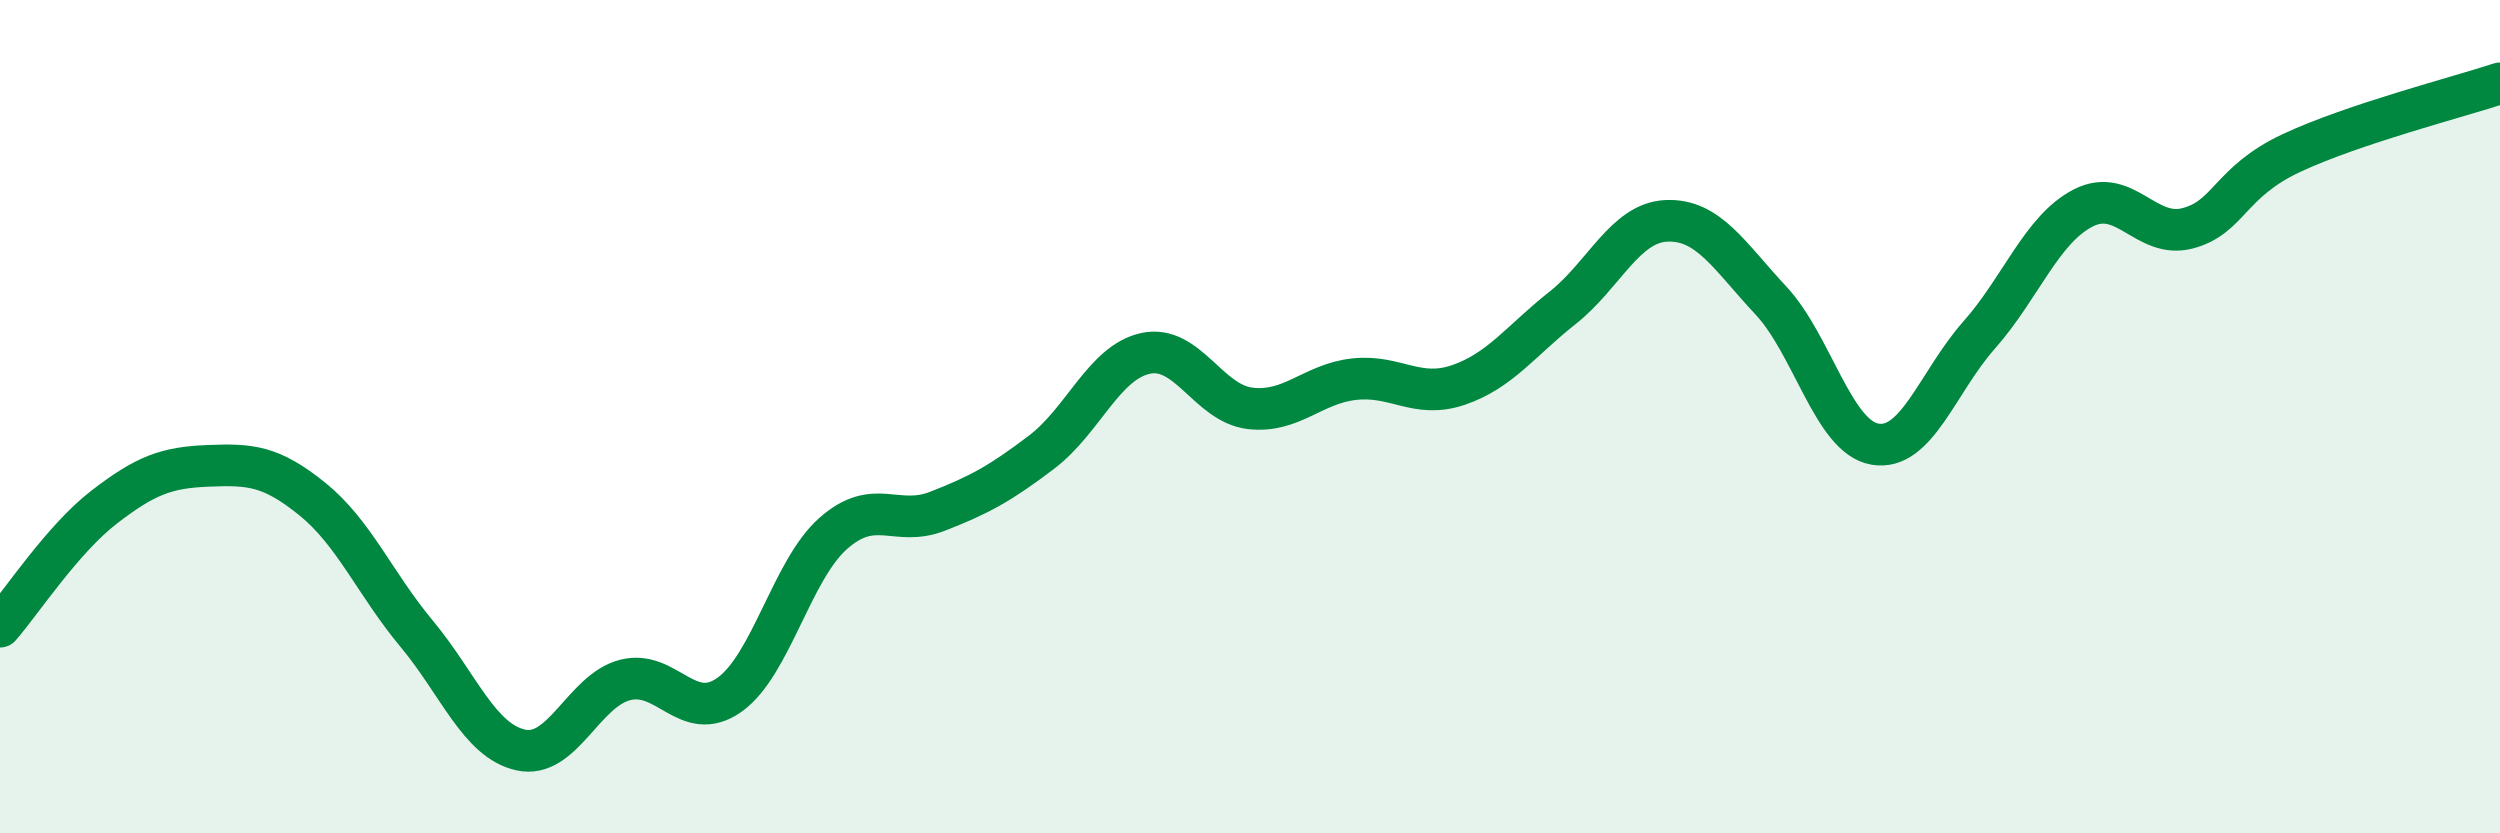
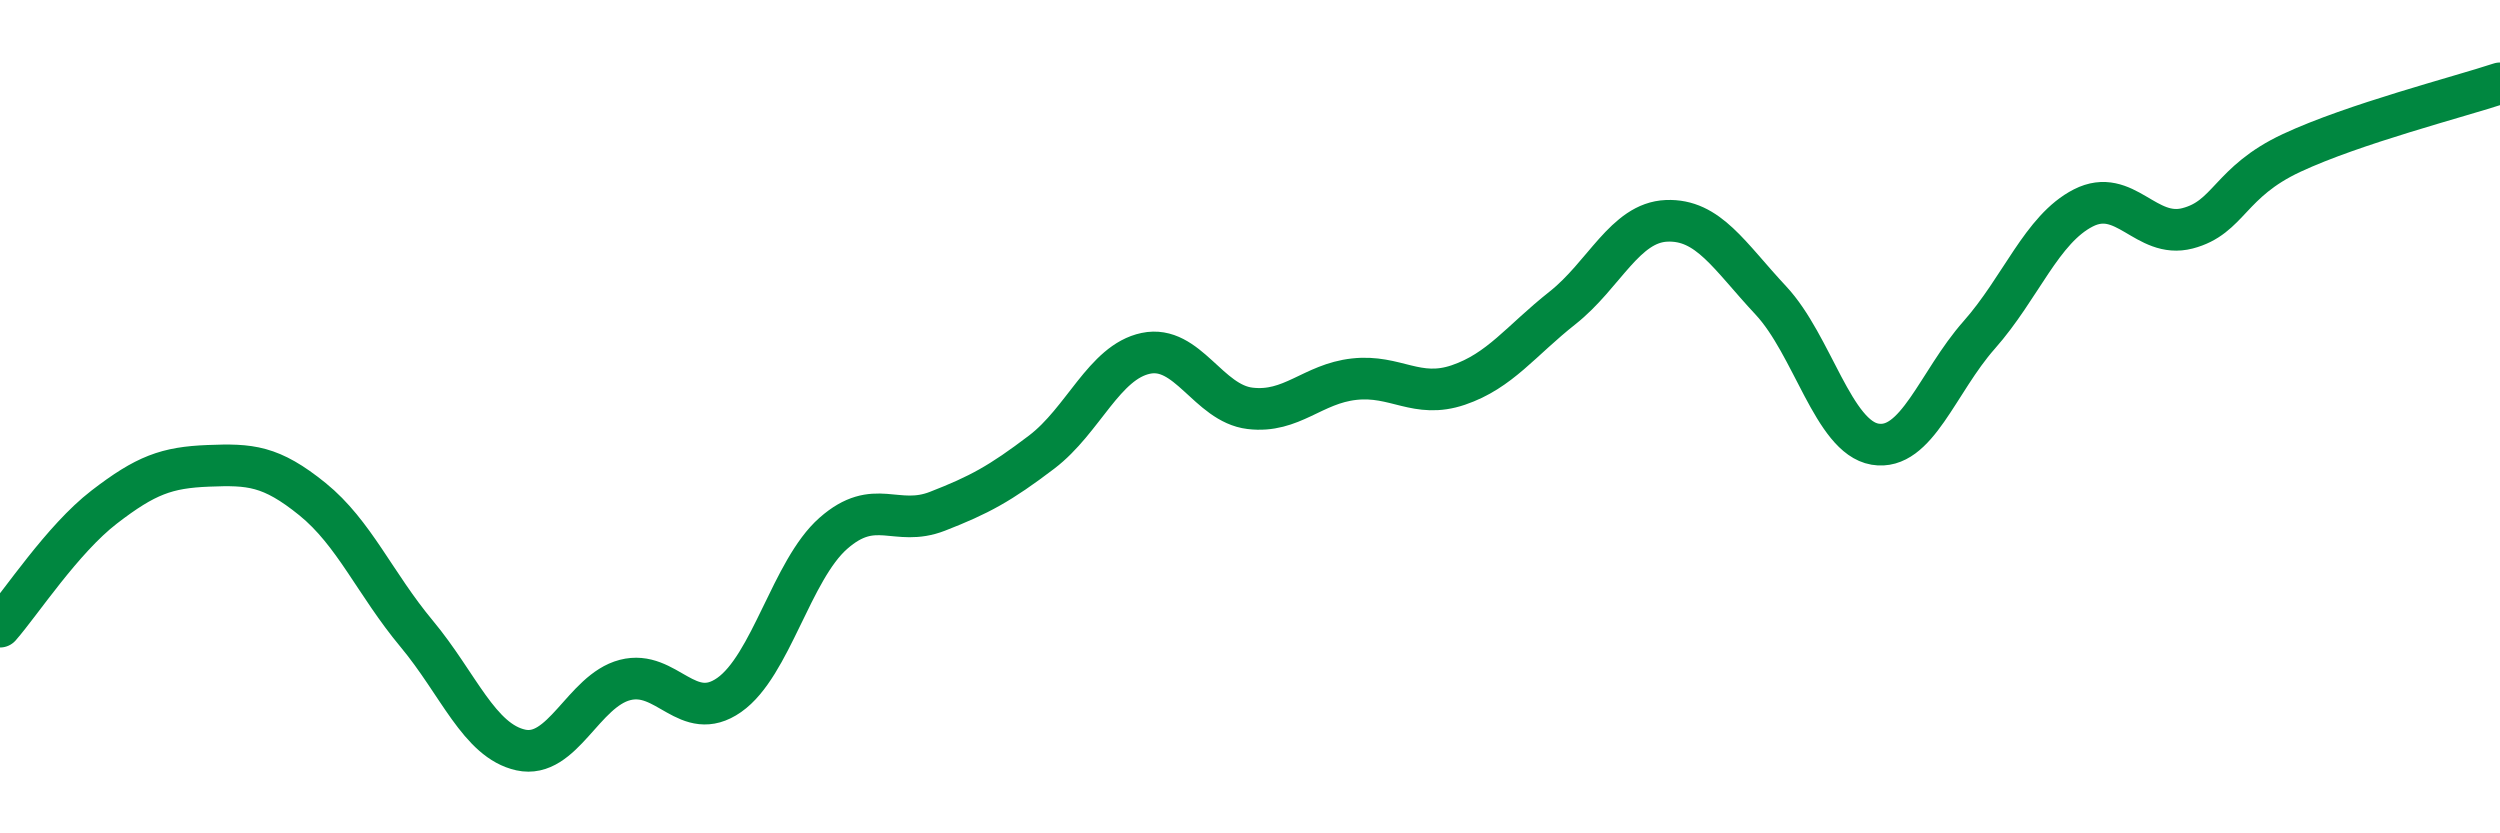
<svg xmlns="http://www.w3.org/2000/svg" width="60" height="20" viewBox="0 0 60 20">
-   <path d="M 0,15.04 C 0.5,14.47 1.5,12.94 2.5,12.17 C 3.5,11.4 4,11.22 5,11.18 C 6,11.14 6.5,11.17 7.5,11.98 C 8.5,12.79 9,14.01 10,15.21 C 11,16.41 11.5,17.78 12.5,18 C 13.5,18.22 14,16.58 15,16.32 C 16,16.06 16.5,17.38 17.5,16.68 C 18.5,15.98 19,13.68 20,12.8 C 21,11.92 21.5,12.66 22.5,12.27 C 23.5,11.88 24,11.61 25,10.85 C 26,10.09 26.5,8.69 27.5,8.48 C 28.5,8.27 29,9.68 30,9.8 C 31,9.92 31.5,9.21 32.5,9.1 C 33.5,8.99 34,9.58 35,9.24 C 36,8.9 36.5,8.18 37.5,7.39 C 38.5,6.6 39,5.34 40,5.3 C 41,5.26 41.5,6.14 42.5,7.21 C 43.5,8.28 44,10.49 45,10.66 C 46,10.83 46.5,9.17 47.5,8.04 C 48.5,6.91 49,5.5 50,4.99 C 51,4.48 51.5,5.74 52.5,5.48 C 53.5,5.22 53.5,4.37 55,3.67 C 56.5,2.97 59,2.33 60,2L60 20L0 20Z" fill="#008740" opacity="0.1" stroke-linecap="round" stroke-linejoin="round" />
  <path d="M 0,15.04 C 0.5,14.47 1.5,12.94 2.5,12.17 C 3.5,11.4 4,11.22 5,11.18 C 6,11.14 6.5,11.17 7.5,11.98 C 8.5,12.79 9,14.01 10,15.21 C 11,16.41 11.5,17.78 12.5,18 C 13.5,18.22 14,16.58 15,16.32 C 16,16.06 16.5,17.38 17.5,16.68 C 18.5,15.98 19,13.68 20,12.8 C 21,11.92 21.5,12.66 22.5,12.27 C 23.5,11.88 24,11.61 25,10.85 C 26,10.09 26.5,8.69 27.5,8.48 C 28.5,8.27 29,9.68 30,9.8 C 31,9.92 31.5,9.21 32.5,9.1 C 33.5,8.99 34,9.58 35,9.24 C 36,8.9 36.5,8.18 37.5,7.39 C 38.5,6.6 39,5.34 40,5.3 C 41,5.26 41.5,6.14 42.5,7.21 C 43.5,8.28 44,10.49 45,10.66 C 46,10.83 46.5,9.17 47.5,8.04 C 48.5,6.91 49,5.5 50,4.99 C 51,4.48 51.5,5.74 52.5,5.48 C 53.5,5.22 53.5,4.37 55,3.67 C 56.5,2.97 59,2.33 60,2" stroke="#008740" stroke-width="1" fill="none" stroke-linecap="round" stroke-linejoin="round" />
</svg>